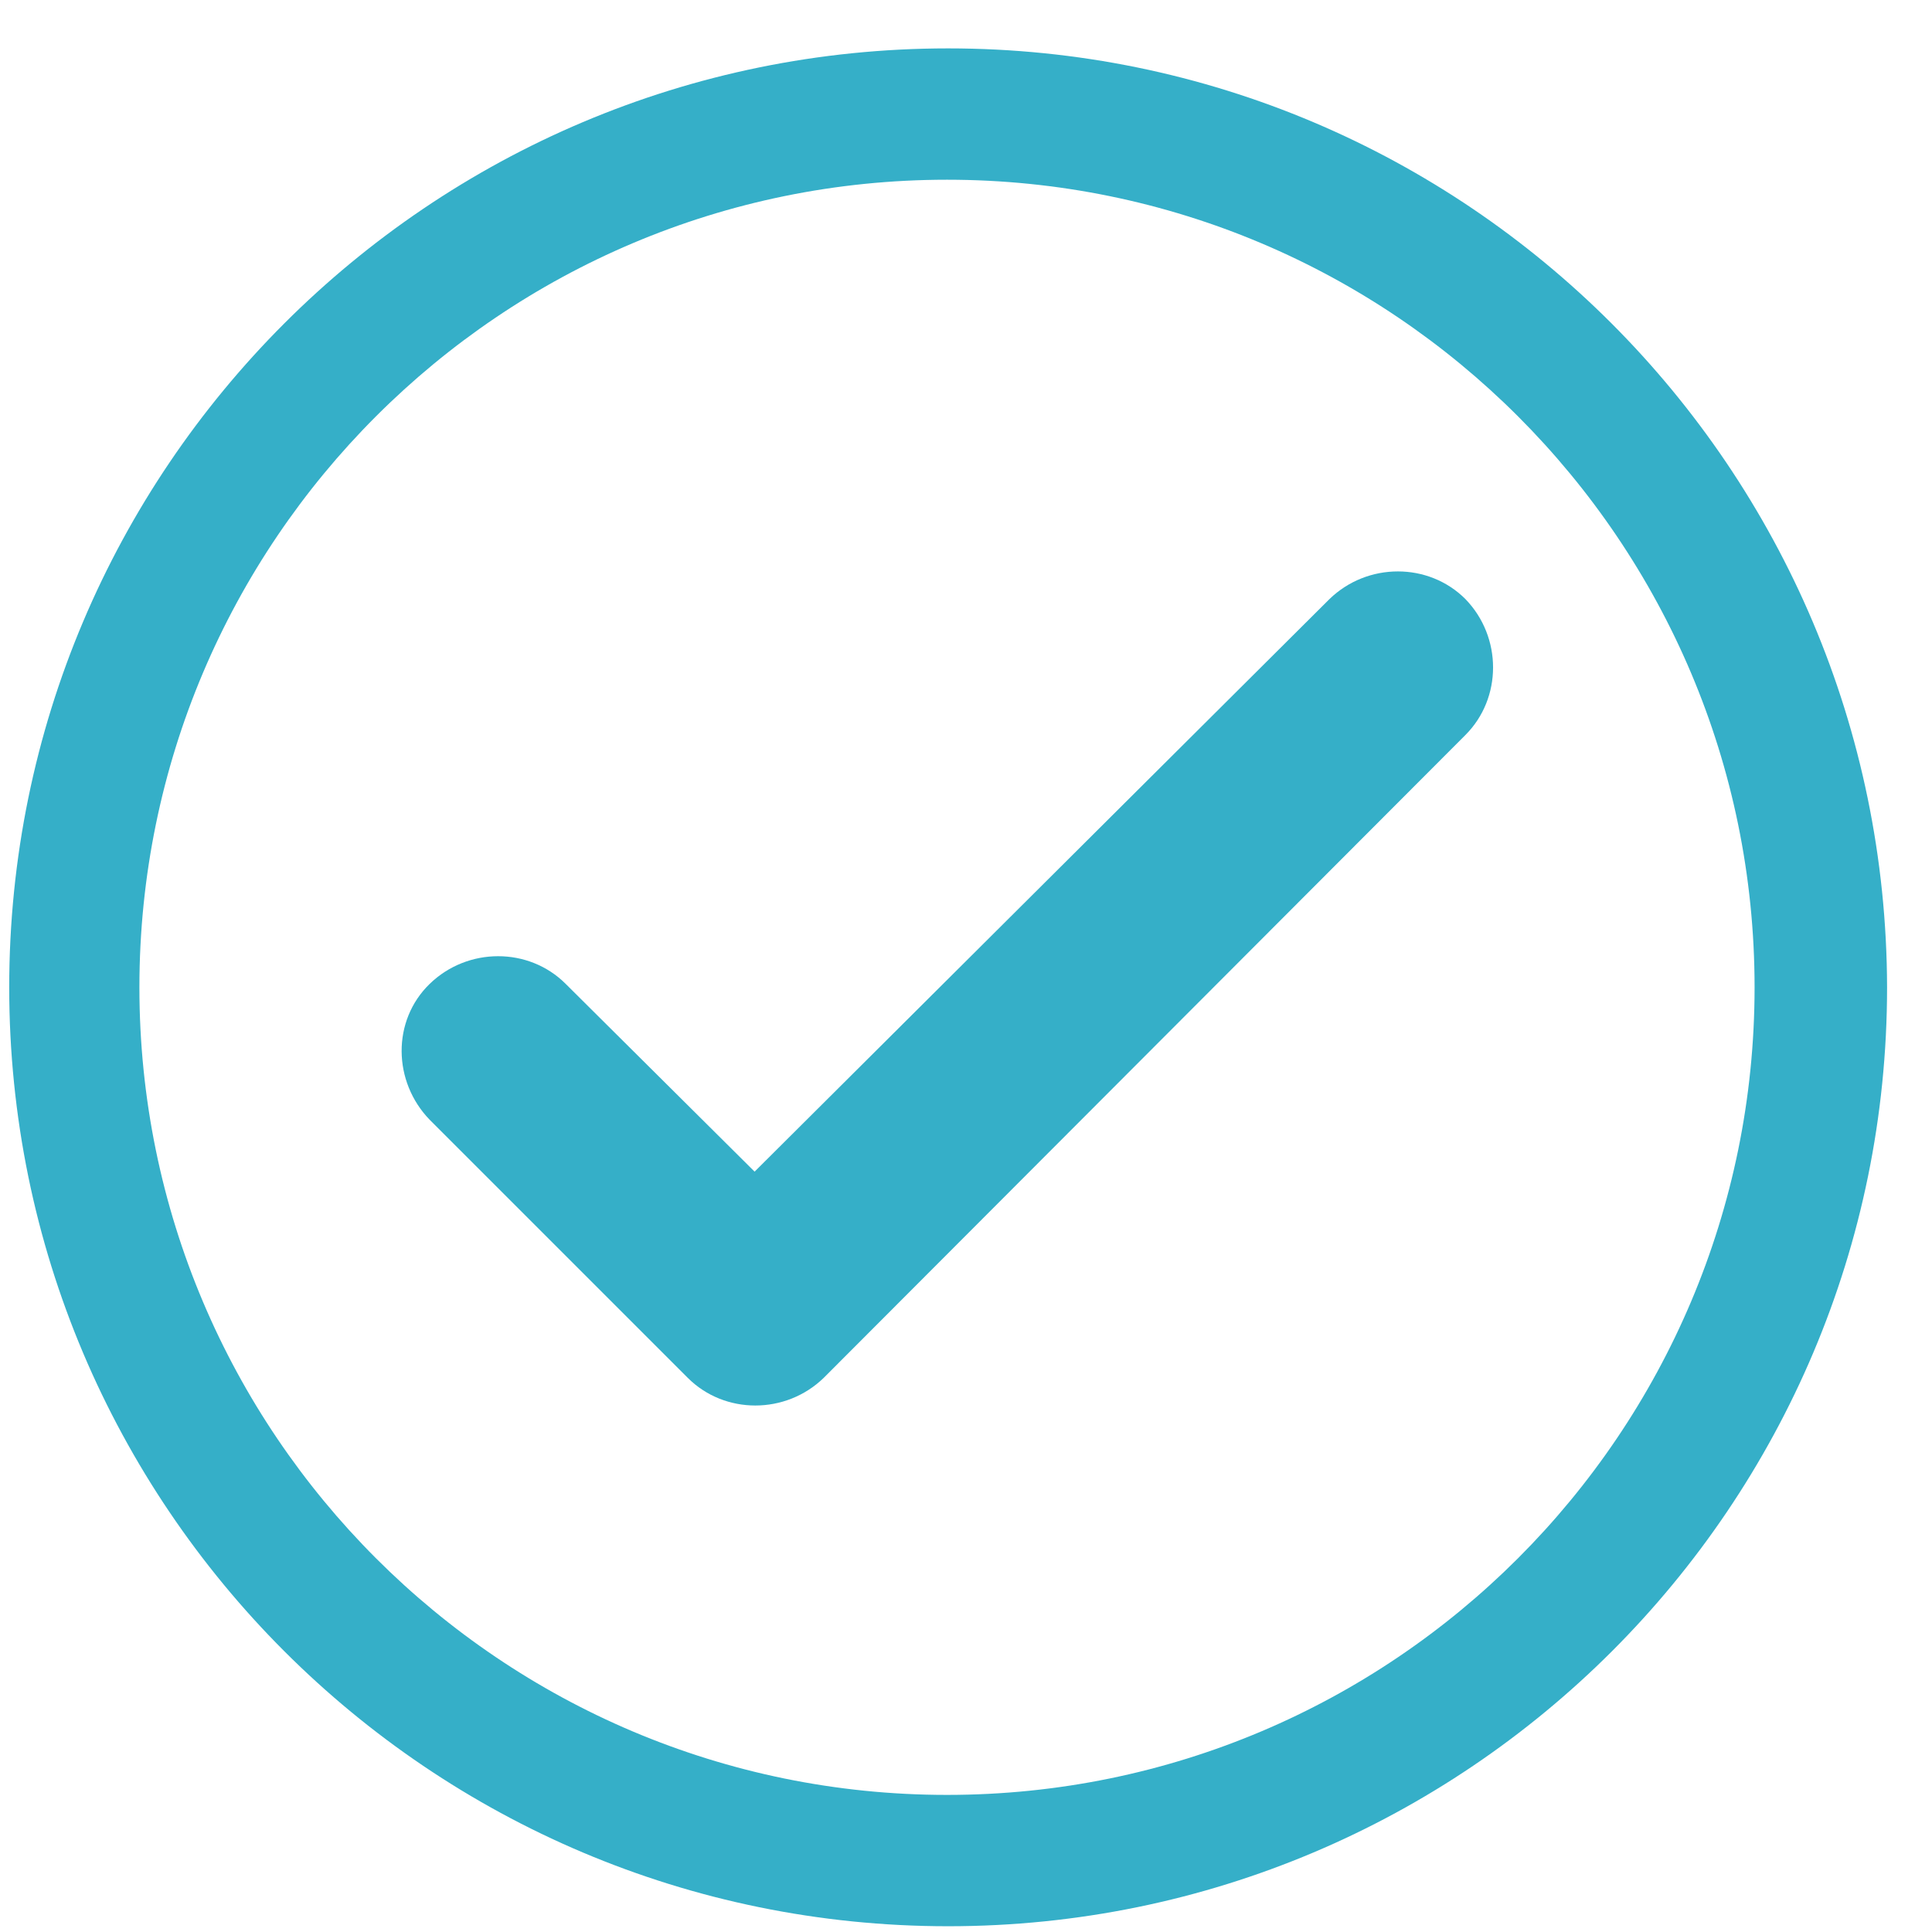
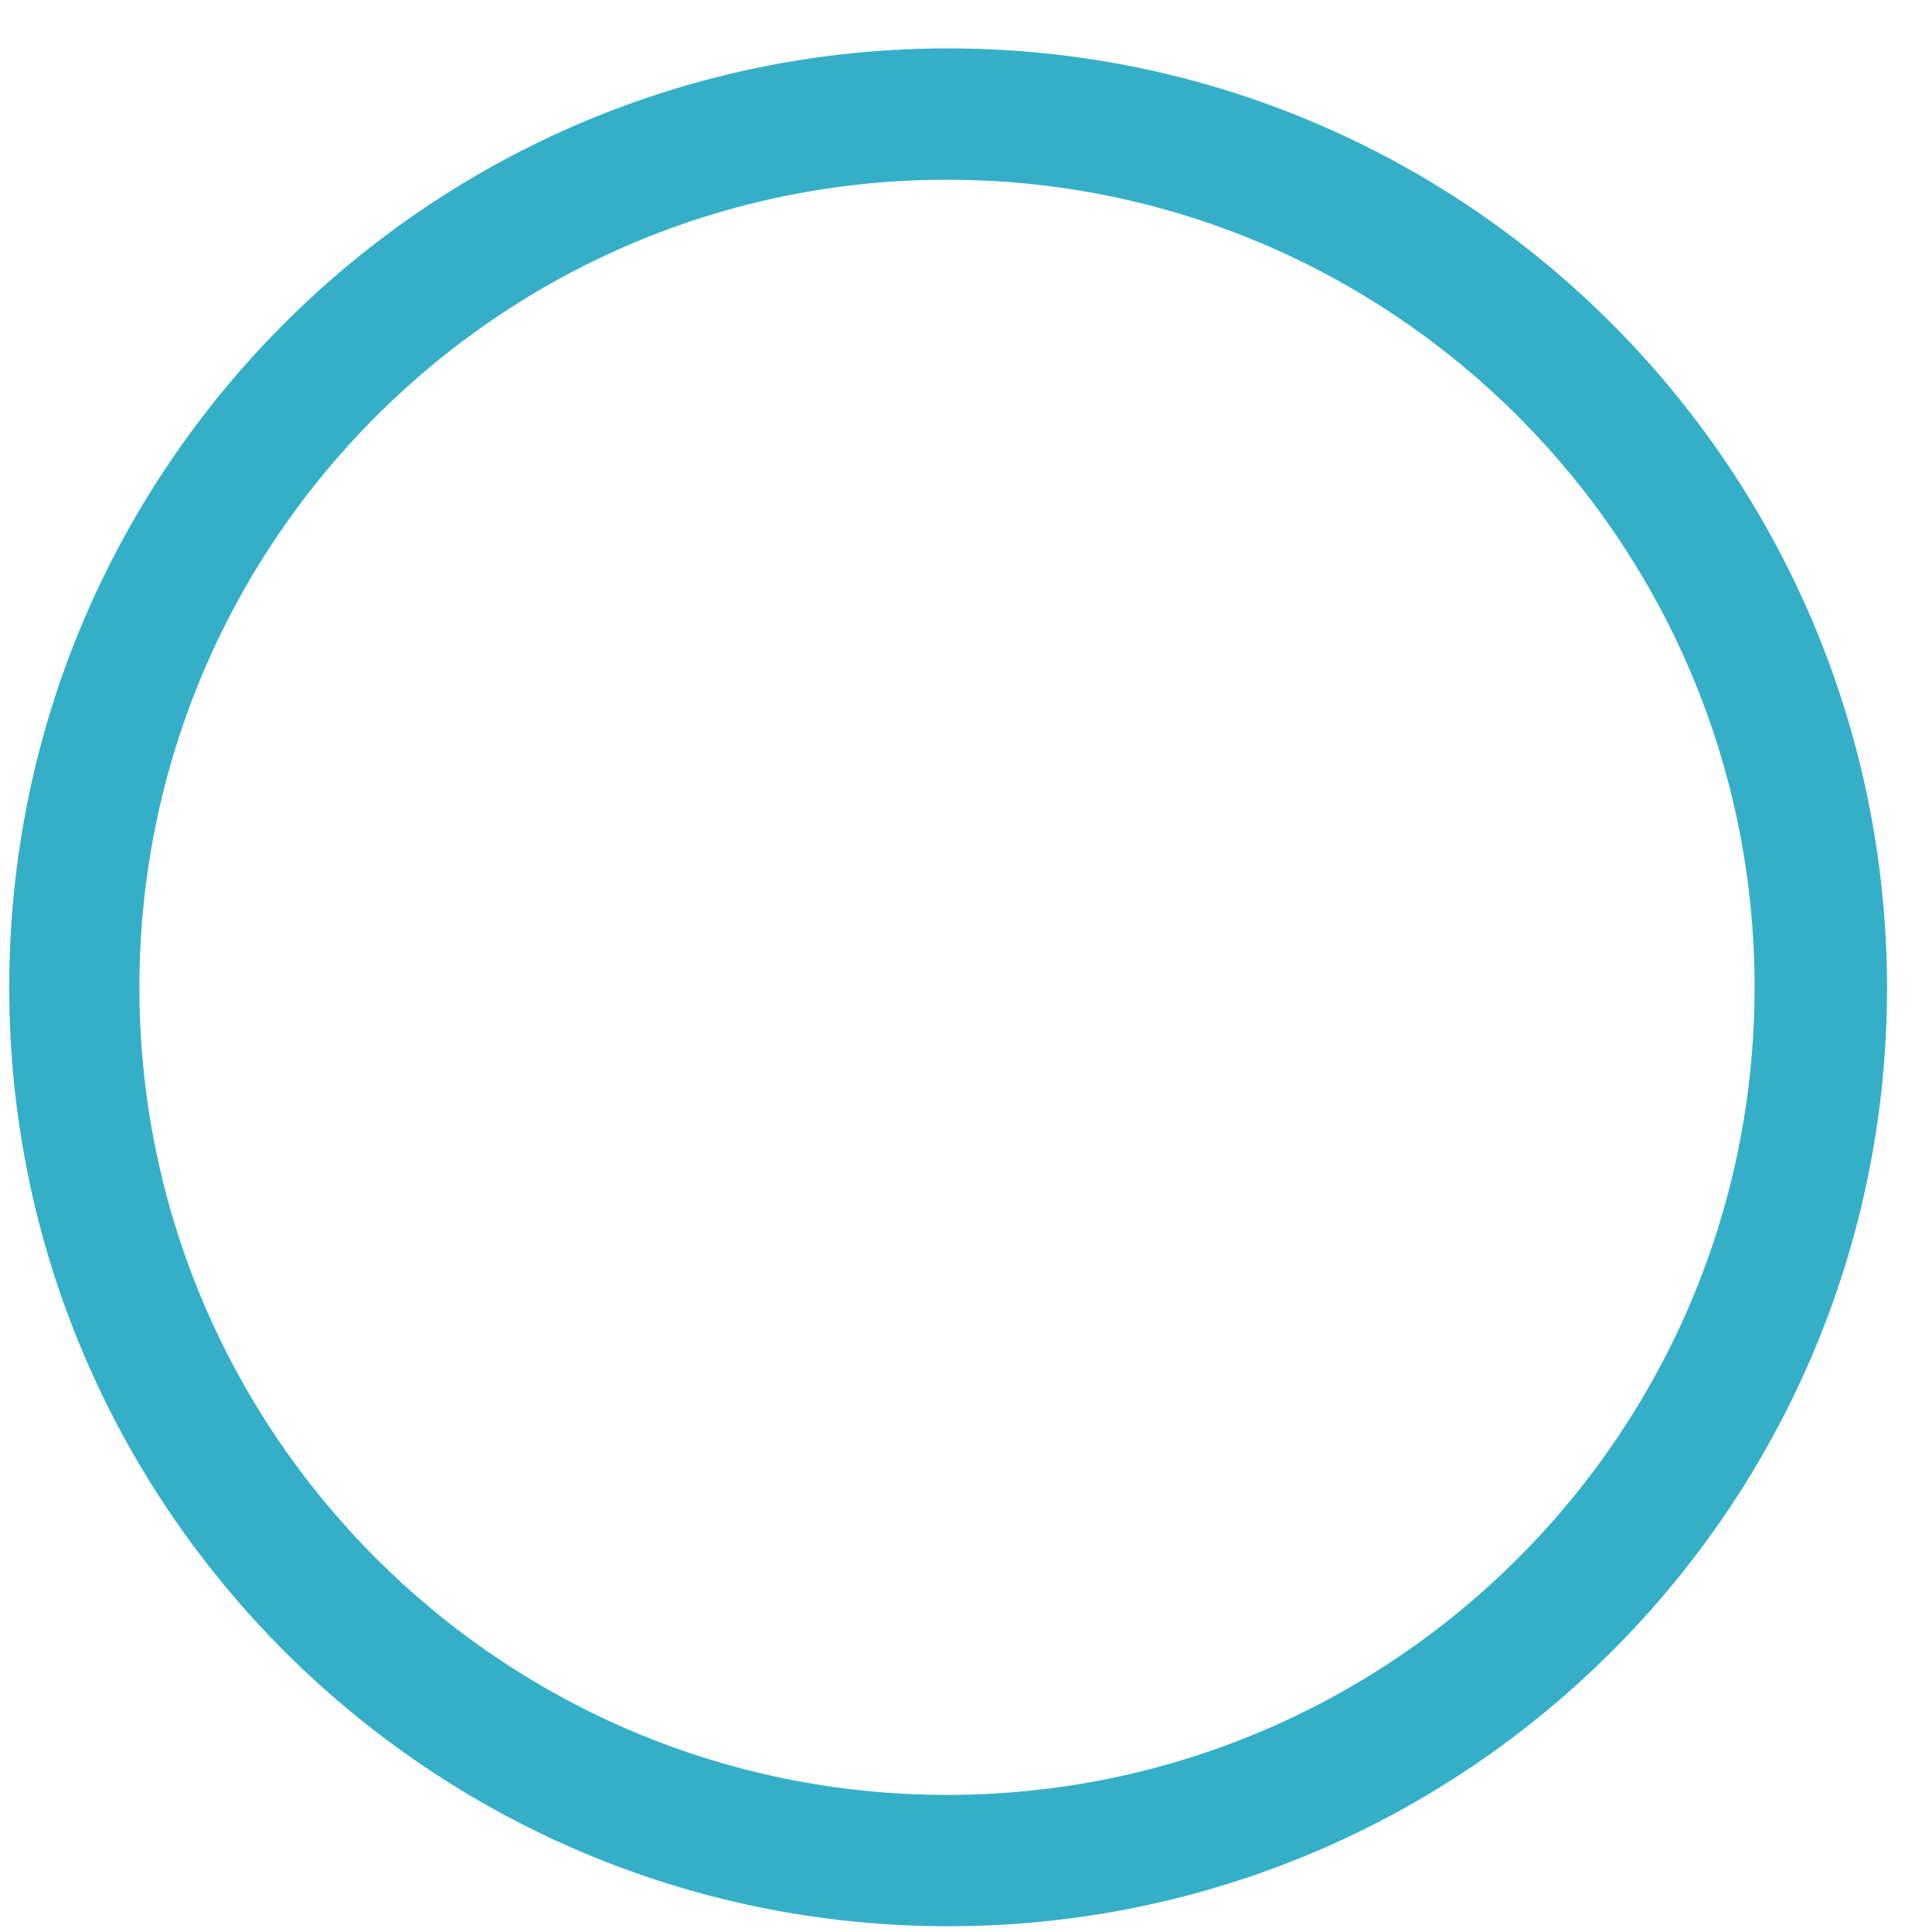
<svg xmlns="http://www.w3.org/2000/svg" version="1.1" id="Layer_1" x="0px" y="0px" viewBox="0 0 167.7 167.7" style="enable-background:new 0 0 167.7 167.7;" xml:space="preserve">
  <style type="text/css">
	.st0{fill:#35AFC8;}
	.st1{fill-rule:evenodd;clip-rule:evenodd;fill:#35AFC8;}
</style>
-   <path class="st0" d="M127.2,63.8c3.2-3.2,3.2-8.5,0-11.8c-3.2-3.2-8.5-3.2-11.8,0l-49.9,49.7L49.1,85.4c-3.2-3.2-8.5-3.2-11.8,0  s-3.2,8.5,0,11.8l22.4,22.4c3.2,3.2,8.5,3.2,11.8,0L127.2,63.8z" />
  <path class="st1" d="M82.3,4.2c-45,0-81.5,36.5-81.5,81.5s36.5,81.5,81.5,81.5s81.5-36.5,81.5-81.5C163.7,40.7,127.3,4.2,82.3,4.2z   M12.1,85.7c0-38.7,31.4-70.1,70.1-70.1s70.1,31.4,70.1,70.1s-31.4,70.1-70.1,70.1C43.5,155.8,12.1,124.4,12.1,85.7z" />
</svg>